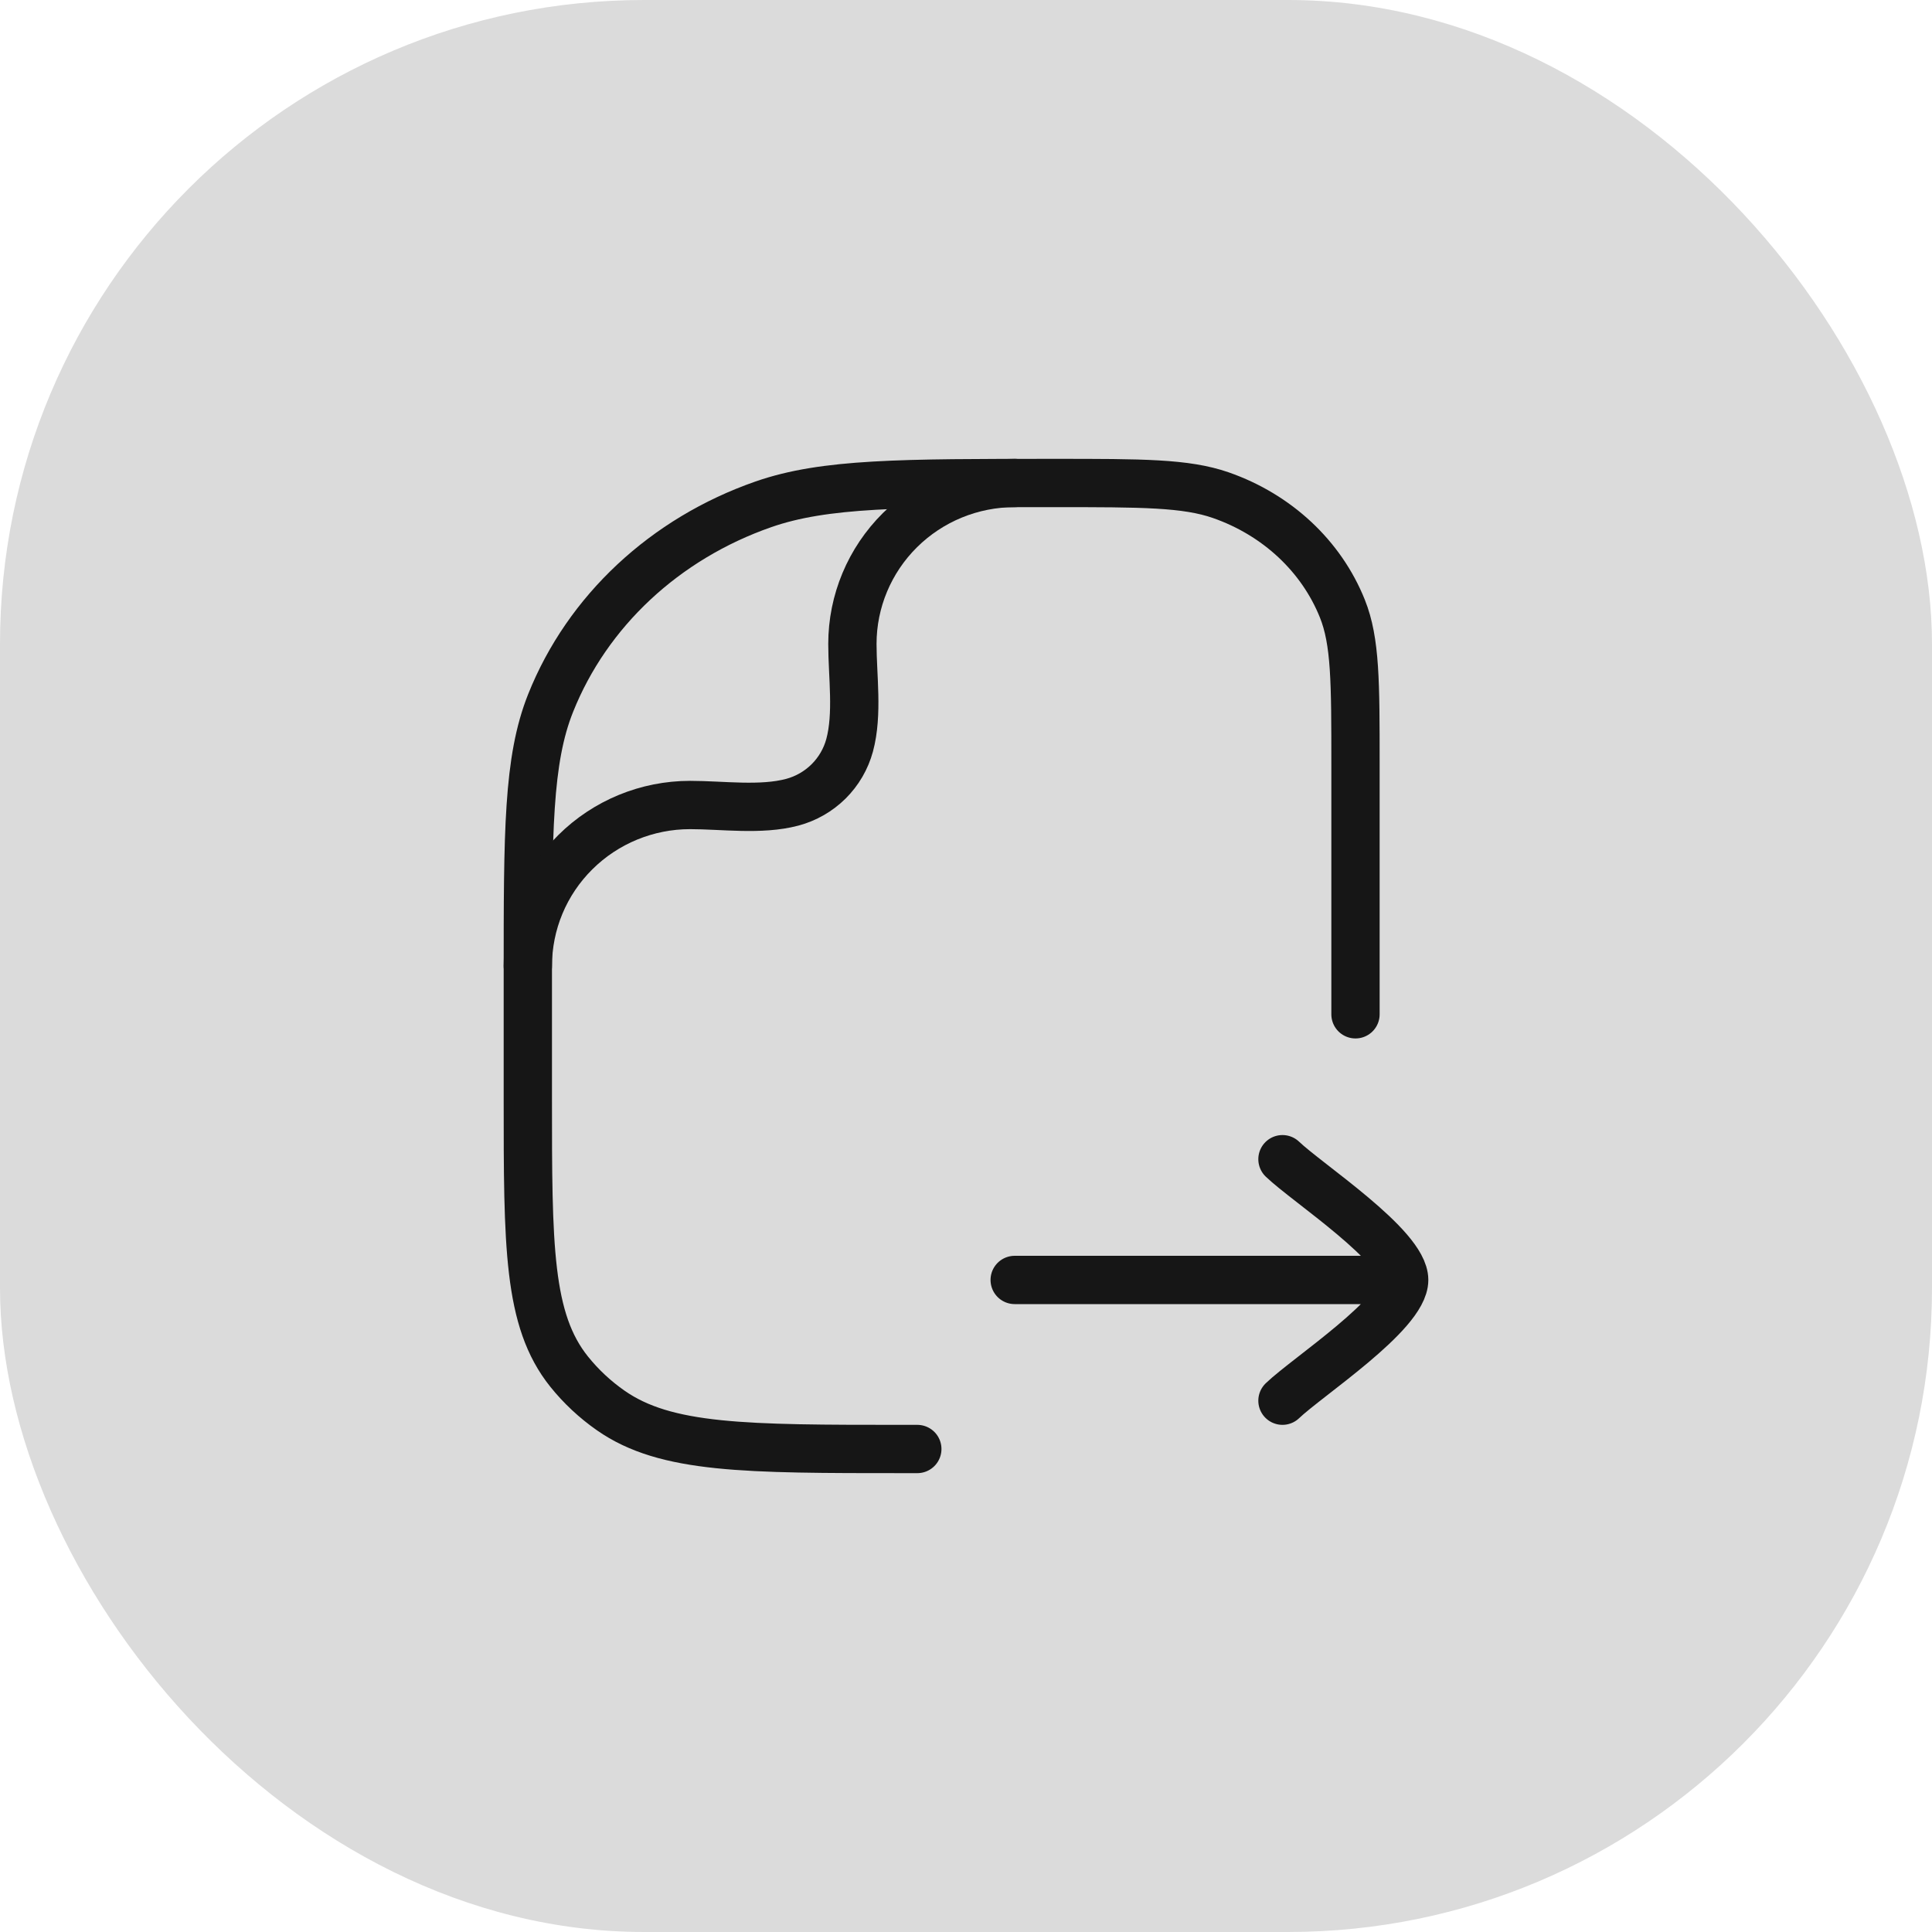
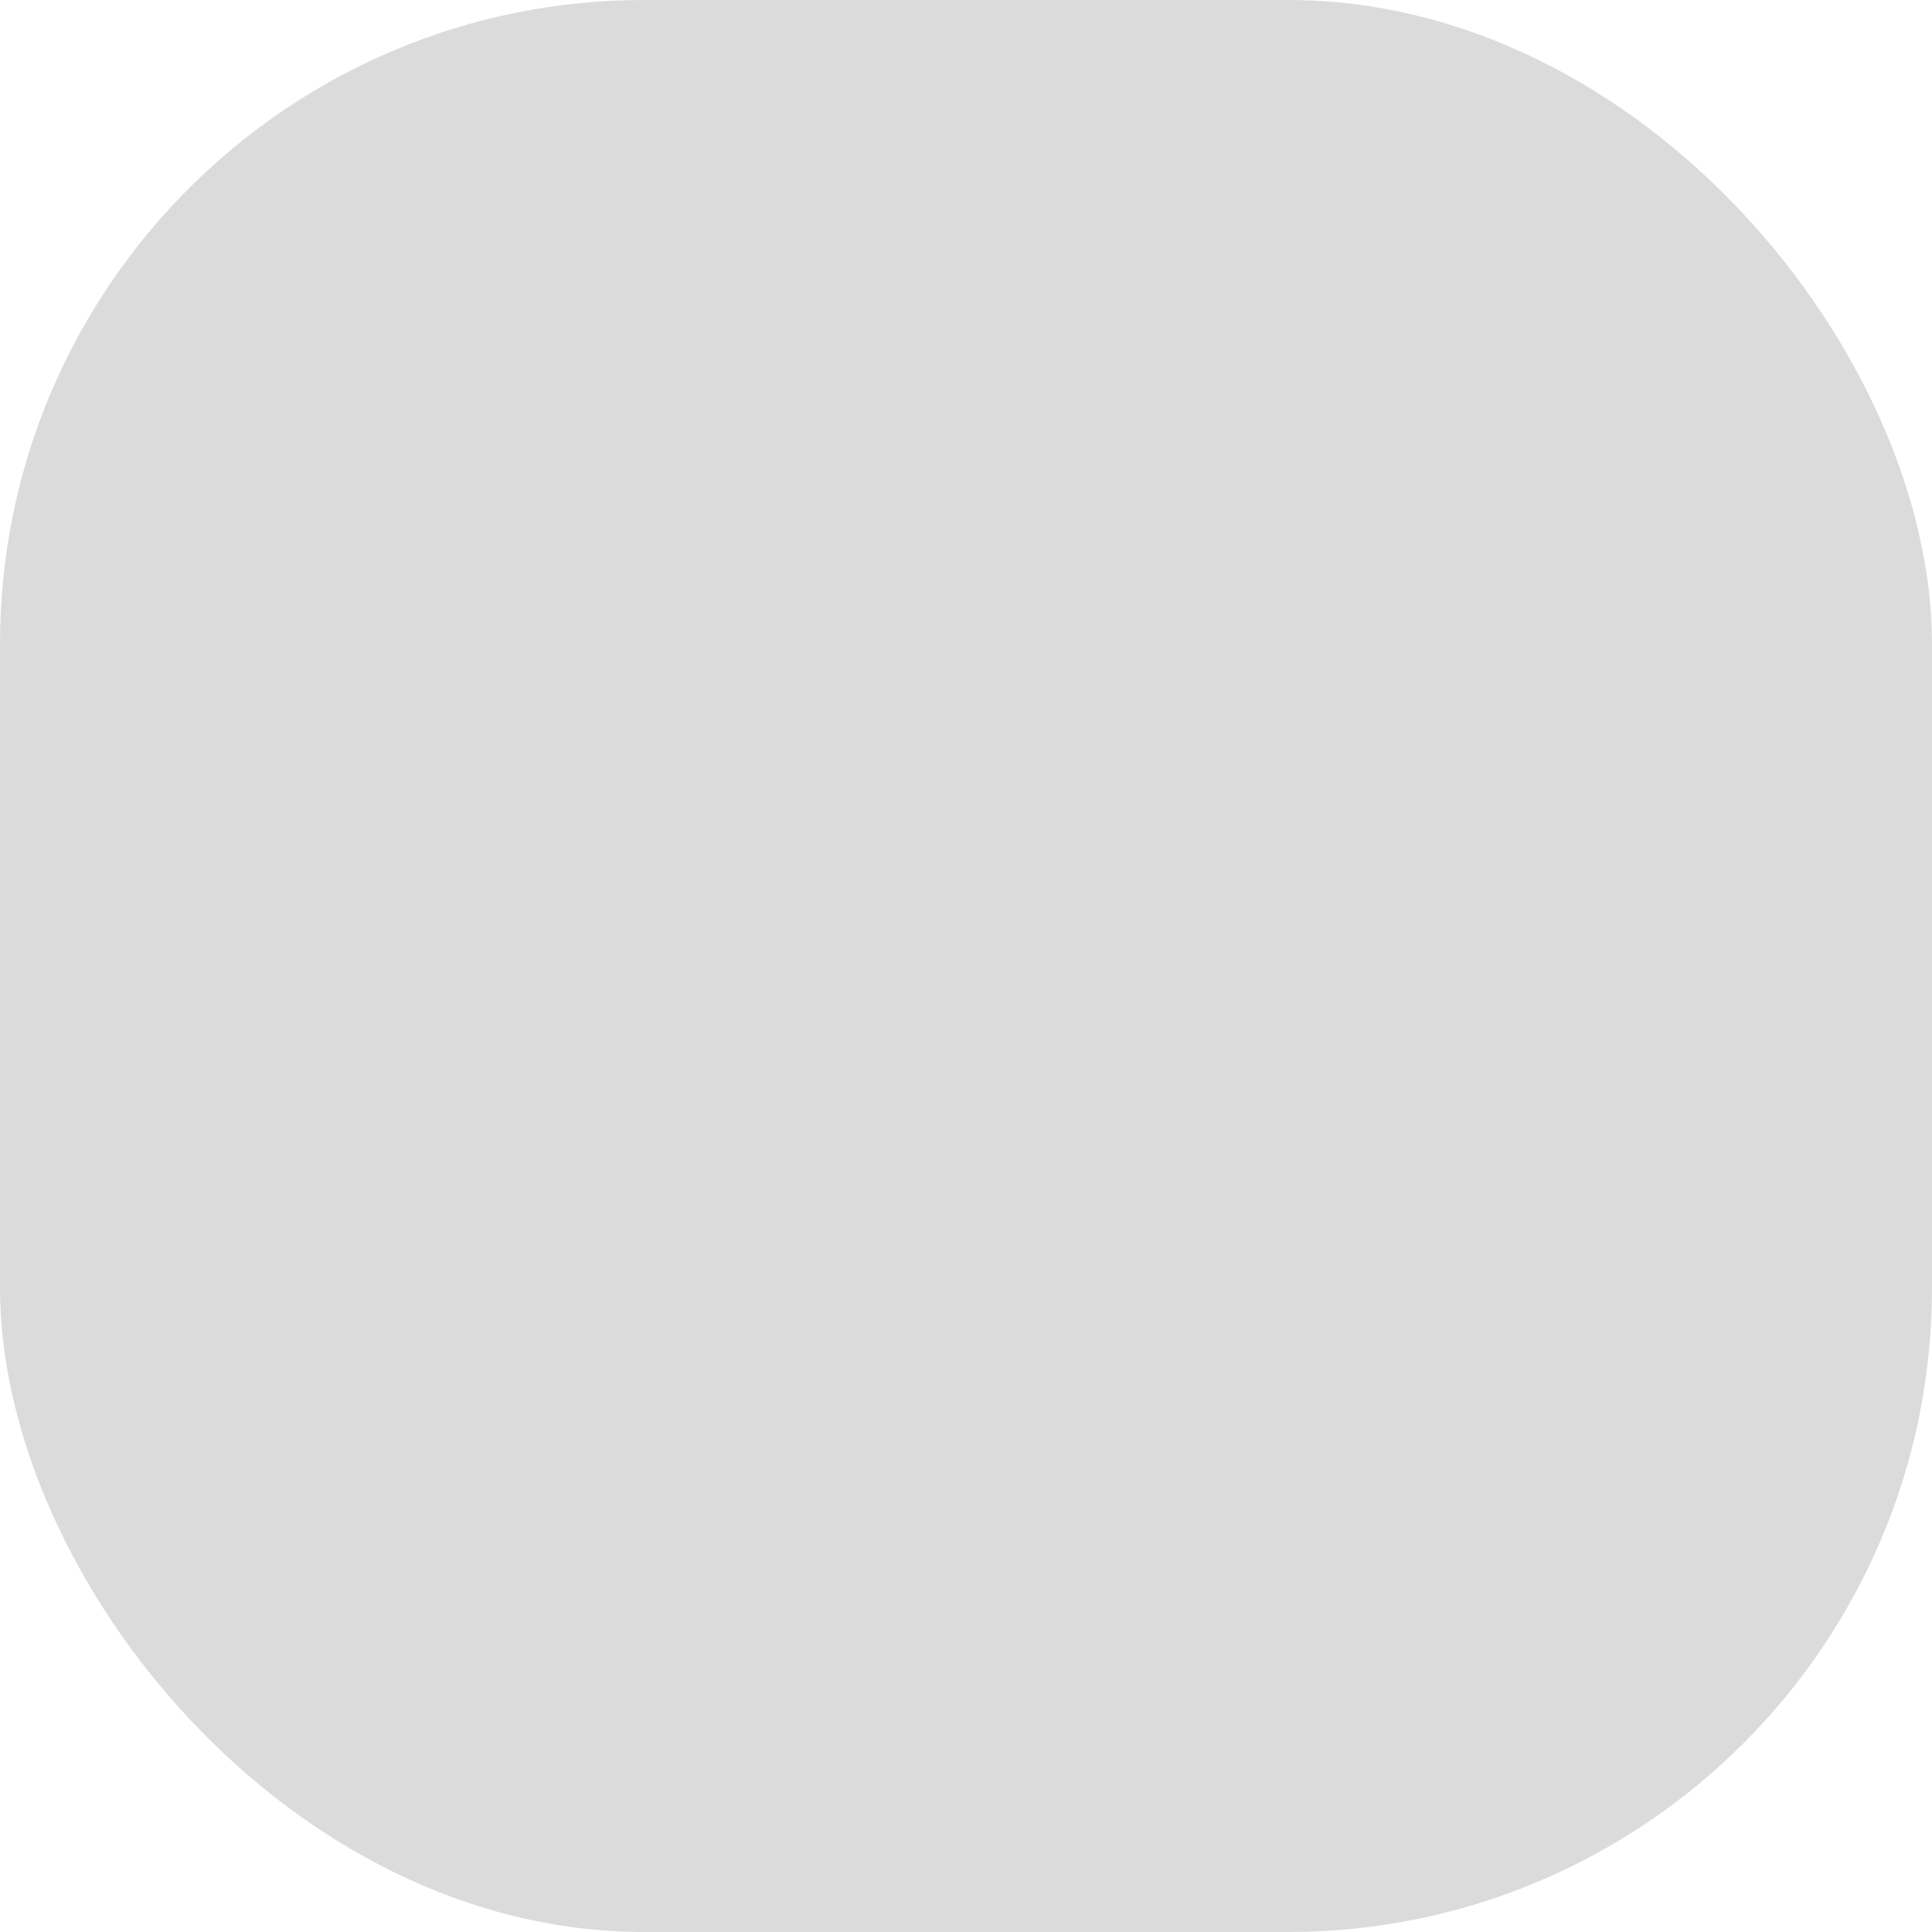
<svg xmlns="http://www.w3.org/2000/svg" width="60" height="60" viewBox="0 0 60 60" fill="none">
  <rect width="60" height="60" rx="20" fill="#DBDBDB" />
-   <path d="M39.828 36C40.593 36.736 43.608 38.7 43.608 39.75M43.608 39.75C43.608 40.8 40.593 42.764 39.828 43.5M43.608 39.75H31.512M28.488 45H28.075C23.146 45 20.678 45 18.966 43.803C18.48 43.464 18.044 43.057 17.674 42.596C16.392 40.996 16.392 38.696 16.392 34.09V30.273C16.392 25.828 16.392 23.605 17.101 21.831C18.241 18.977 20.651 16.727 23.708 15.662C25.607 15 27.986 15 32.748 15C35.467 15 36.828 15 37.913 15.378C39.66 15.987 41.037 17.273 41.689 18.903C42.096 19.917 42.096 21.188 42.096 23.727V31.5" stroke="#161616" stroke-width="1.5" stroke-linecap="round" stroke-linejoin="round" />
-   <path d="M16.392 30C16.392 28.674 16.922 27.402 17.868 26.465C18.813 25.527 20.095 25 21.431 25C22.438 25 23.625 25.174 24.603 24.915C25.031 24.801 25.42 24.577 25.733 24.267C26.046 23.956 26.271 23.569 26.386 23.145C26.648 22.174 26.472 20.997 26.472 19.998C26.472 18.672 27.004 17.401 27.949 16.464C28.894 15.527 30.175 15 31.512 15" stroke="#161616" stroke-width="1.5" stroke-linecap="round" stroke-linejoin="round" />
</svg>